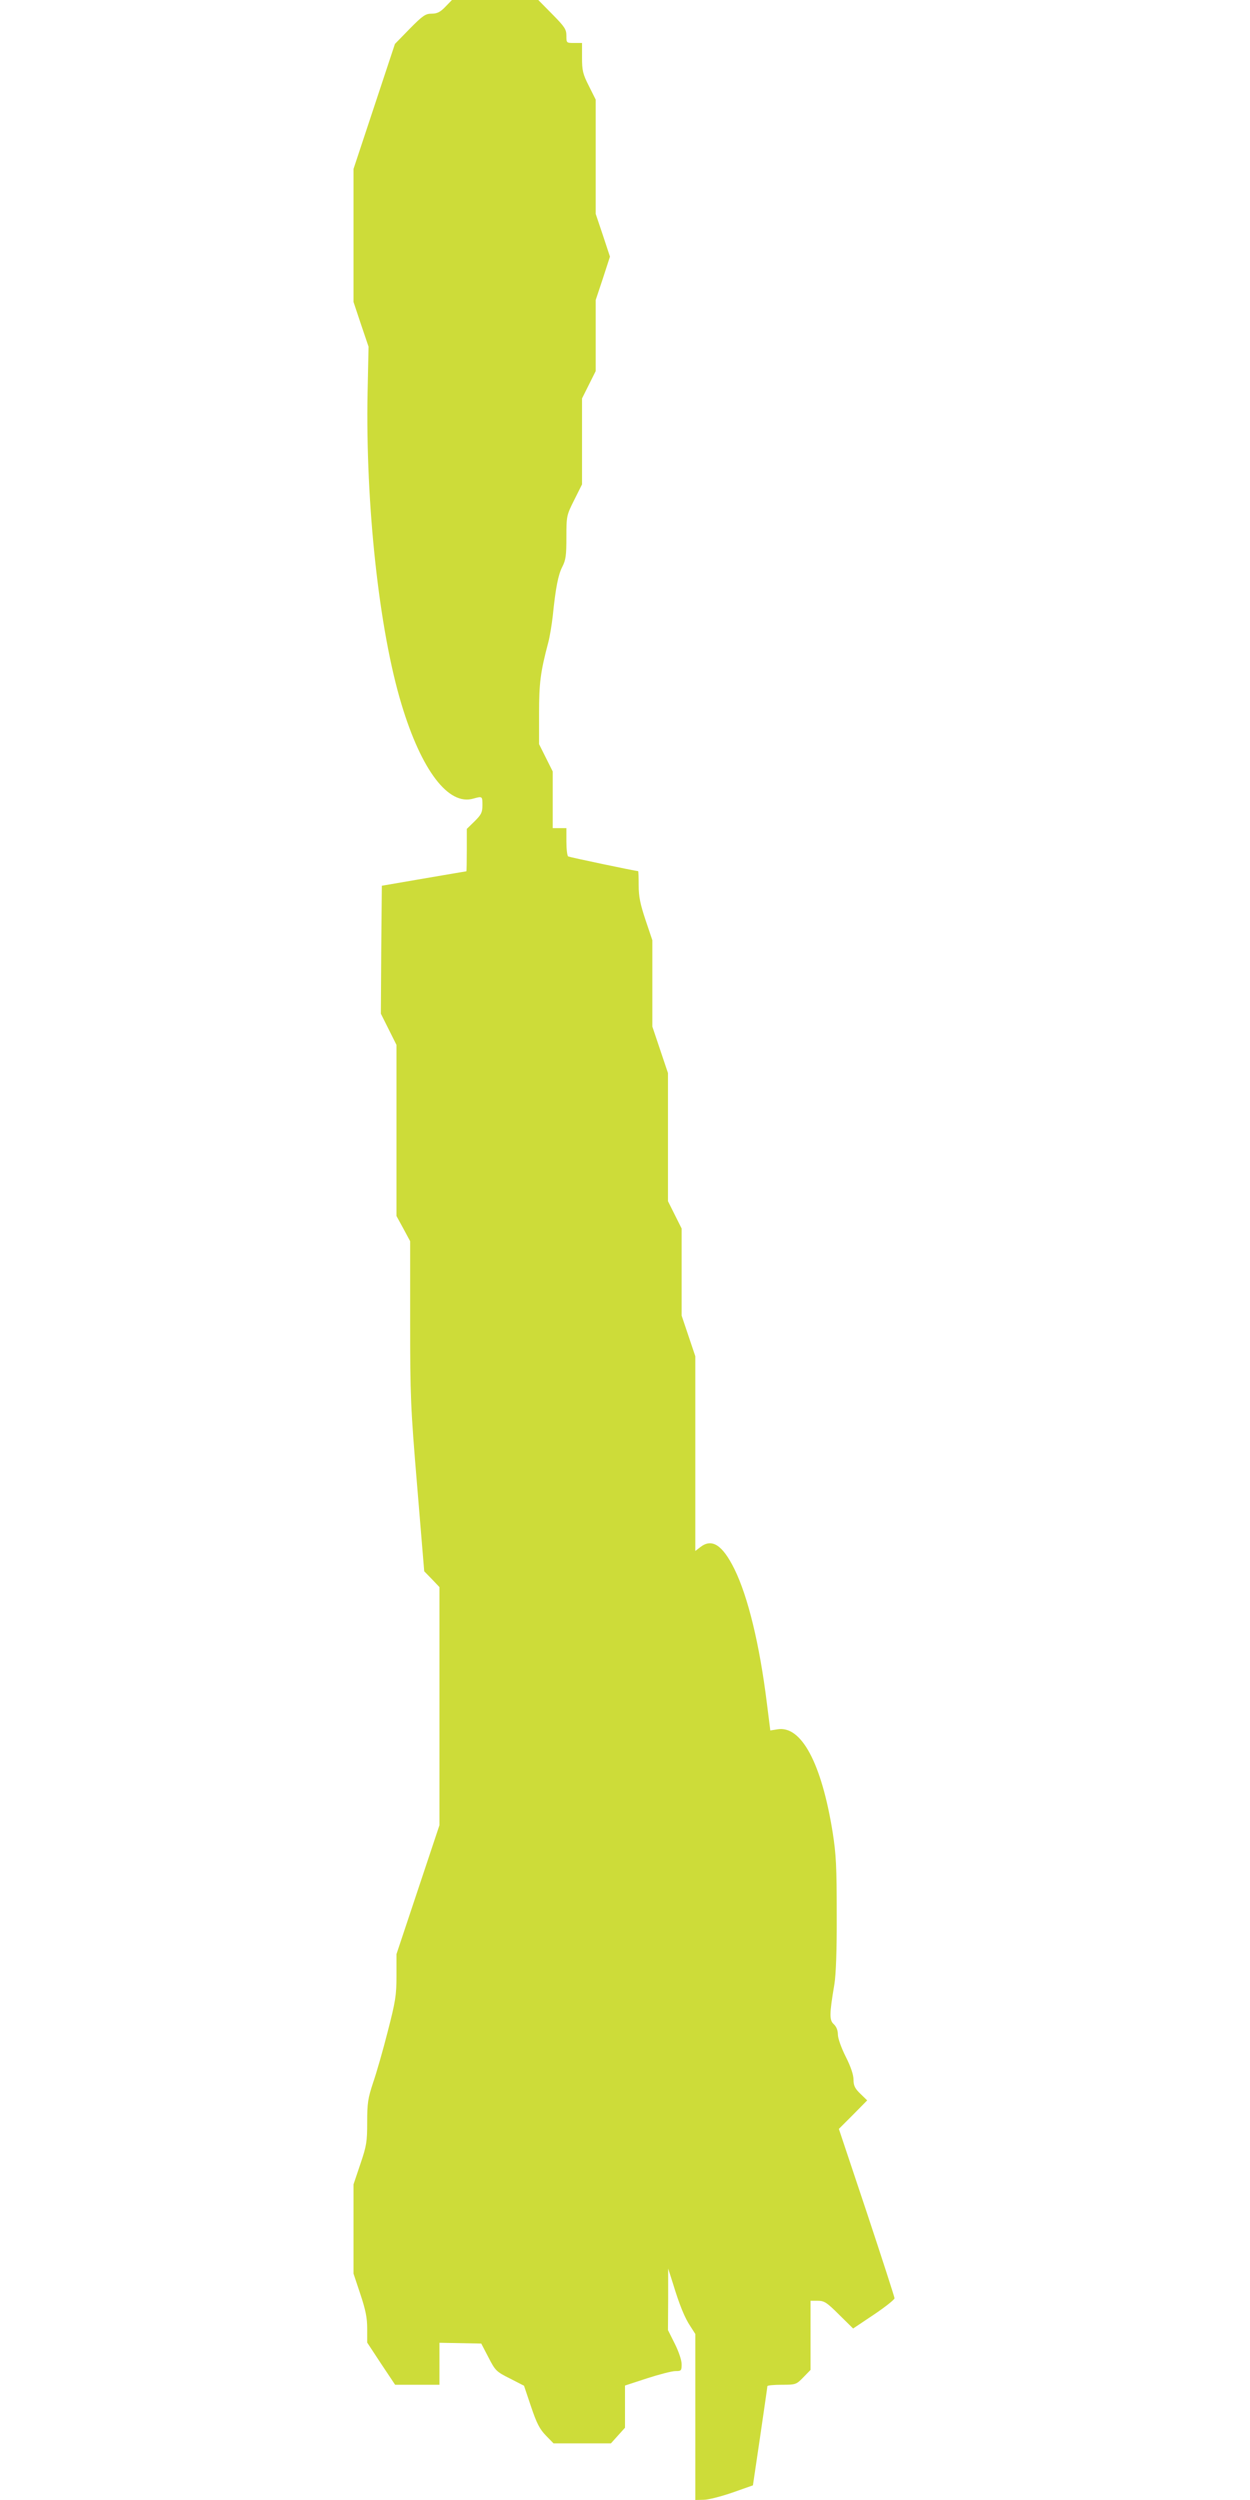
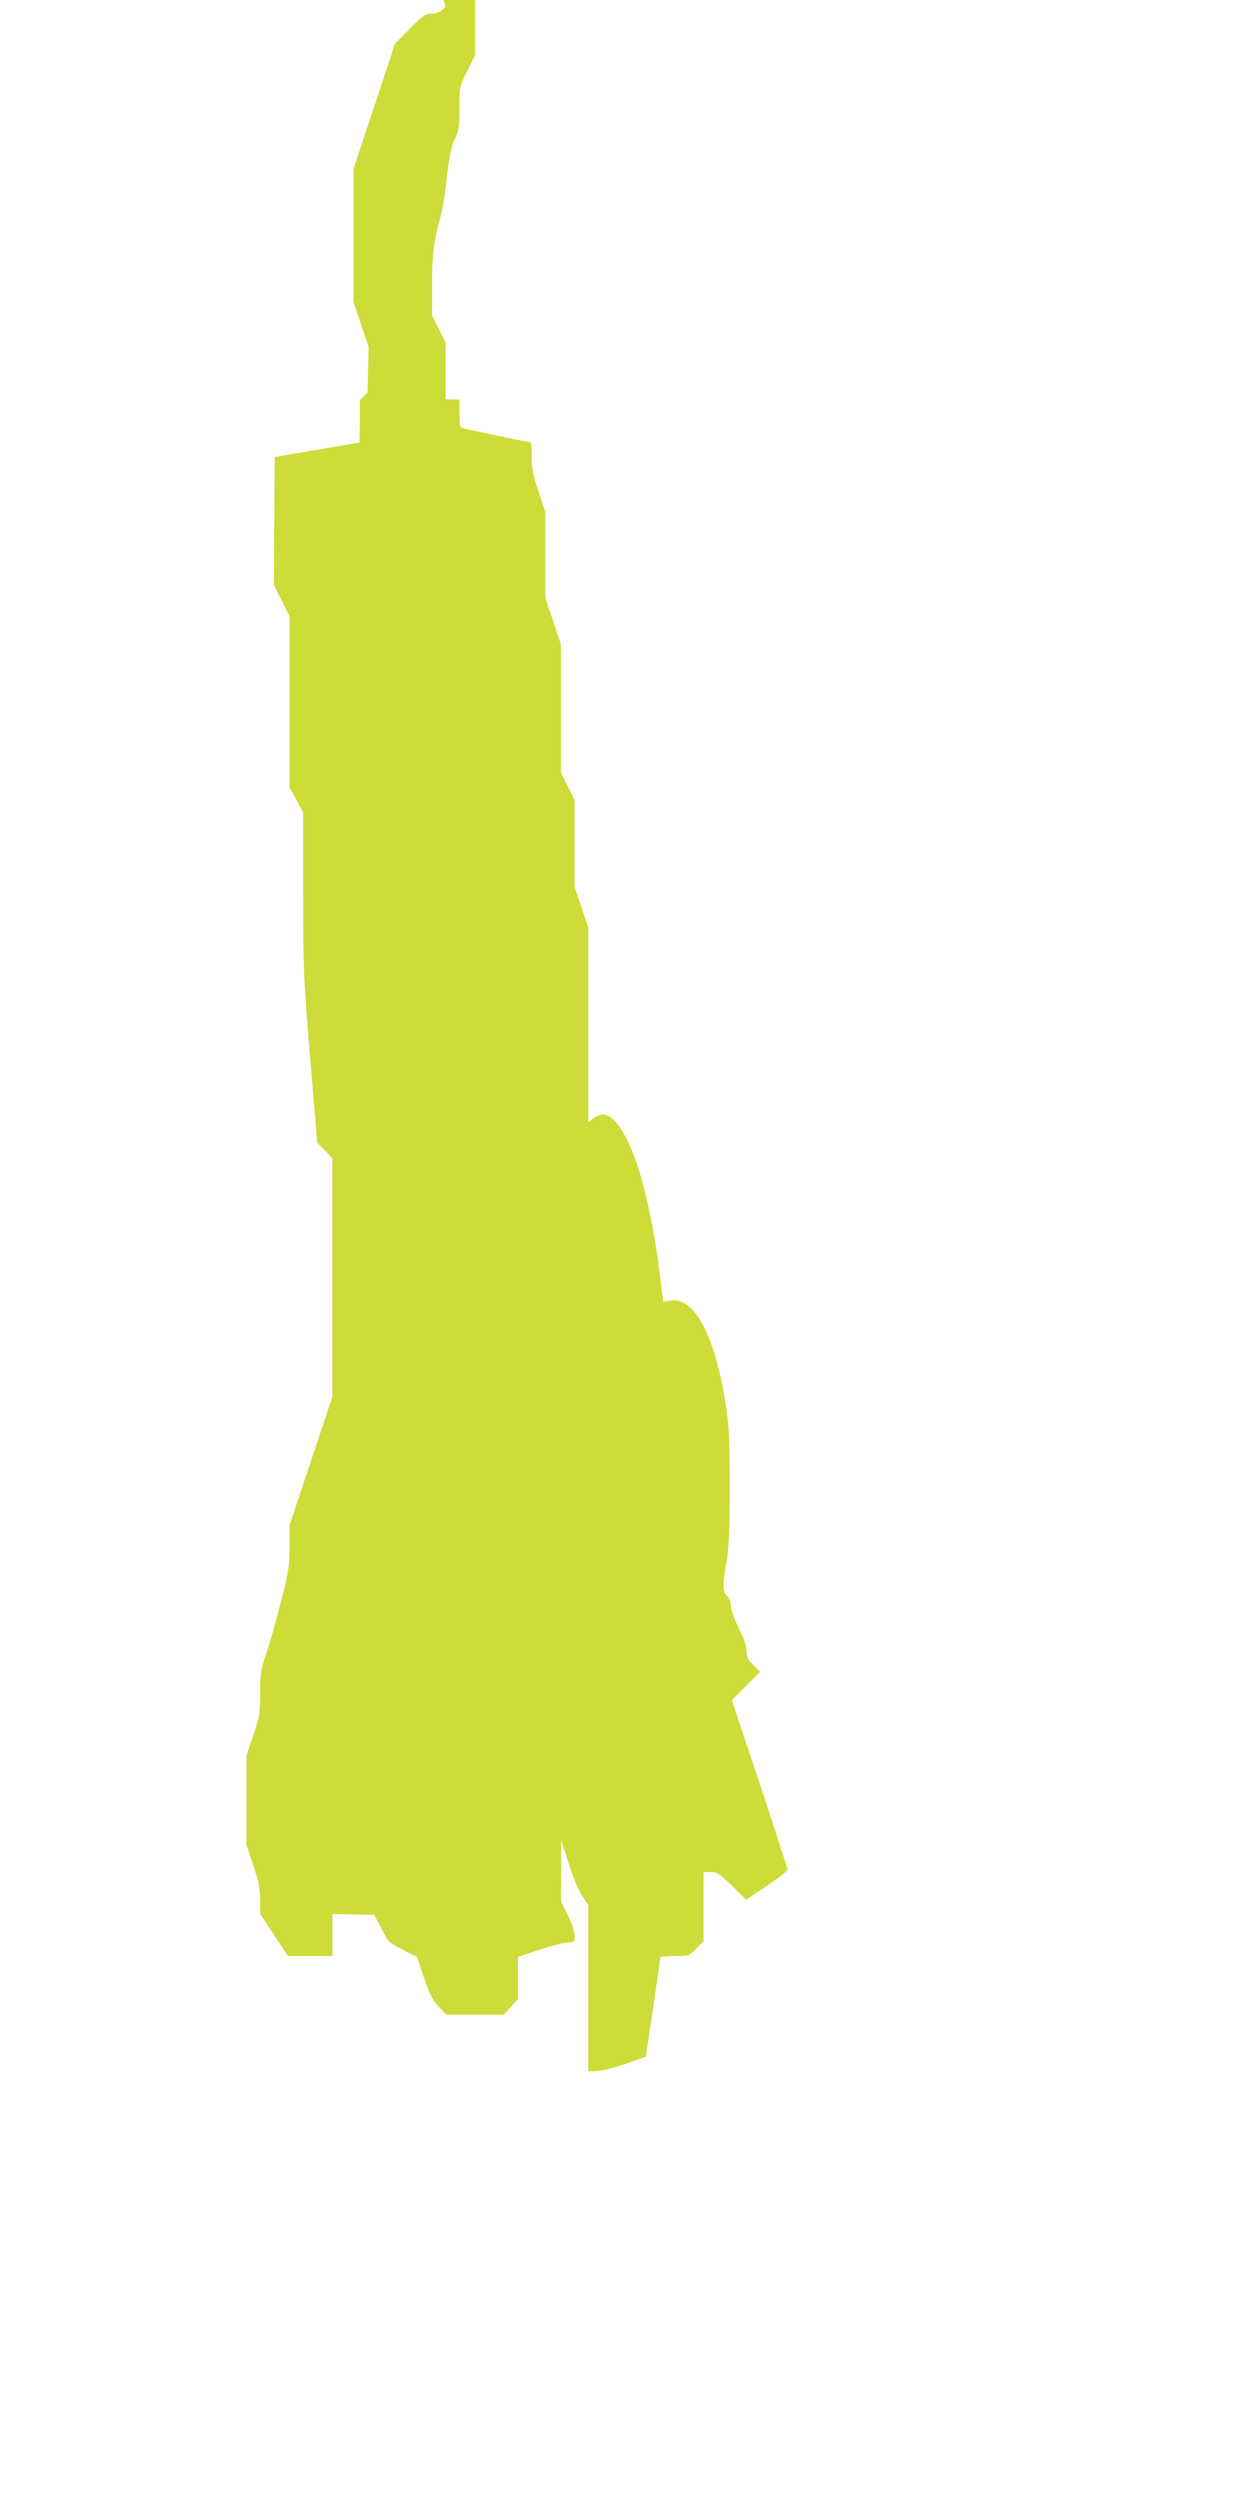
<svg xmlns="http://www.w3.org/2000/svg" version="1.0" width="640pt" height="1280pt" viewBox="0 0 640 1280" preserveAspectRatio="xMidYMid meet">
  <g transform="translate(0,1280) scale(0.1,-0.1)" fill="#cddc39" stroke="none">
-     <path d="M2280 12765 c-26 -27 -42 -35 -70 -35 -31 0 -45 -9 -112 -77 l-76 -78 -106 -320 -106 -320 0 -340 0 -341 38 -114 39 -115 -5 -235 c-11 -573 59 -1218 174 -1597 102 -338 240 -519 367 -482 47 13 47 13 47 -34 0 -37 -6 -48 -40 -82 l-40 -39 0 -108 c0 -59 -1 -108 -2 -109 -2 0 -100 -17 -218 -37 l-215 -37 -3 -327 -2 -328 40 -80 40 -80 0 -438 0 -438 35 -64 35 -65 0 -410 c0 -383 2 -439 36 -845 l36 -435 39 -40 39 -41 0 -610 0 -609 -110 -330 -110 -330 0 -111 c0 -100 -5 -131 -45 -286 -24 -95 -58 -213 -75 -262 -26 -79 -30 -103 -30 -201 0 -100 -3 -121 -35 -215 l-35 -104 0 -229 0 -228 35 -105 c27 -81 35 -121 35 -176 l0 -72 71 -108 72 -108 113 0 114 0 0 108 0 107 107 -2 107 -2 37 -71 c35 -68 40 -73 110 -108 l72 -37 36 -107 c29 -86 44 -115 76 -148 l39 -40 147 0 147 0 36 40 36 40 0 108 0 108 113 37 c62 20 127 37 145 37 30 0 32 2 32 35 0 21 -15 65 -35 105 l-35 70 1 157 0 158 24 -75 c34 -112 61 -178 90 -221 l25 -39 0 -425 0 -425 43 1 c23 0 89 17 147 37 l105 37 37 250 c20 138 37 253 37 258 1 4 34 7 74 7 71 0 74 1 110 38 l37 38 0 177 0 177 37 0 c33 0 46 -8 109 -71 l72 -71 106 71 c58 39 106 77 106 84 0 6 -64 204 -142 439 l-143 428 73 73 72 73 -35 34 c-28 27 -35 42 -35 72 0 25 -14 67 -40 118 -23 46 -40 94 -40 113 0 22 -8 41 -21 53 -23 21 -23 50 3 204 8 48 13 176 12 360 0 244 -3 305 -21 420 -57 353 -160 546 -282 526 l-37 -6 -18 143 c-37 297 -96 542 -166 684 -61 123 -115 158 -174 112 l-26 -20 0 498 0 499 -35 104 -35 104 0 223 0 223 -35 70 -35 70 0 328 0 328 -40 119 -40 119 0 221 0 221 -35 104 c-27 81 -35 120 -35 177 0 40 -1 73 -3 73 -14 0 -350 71 -358 75 -5 4 -9 37 -9 76 l0 69 -35 0 -35 0 0 145 0 145 -35 70 -35 70 0 157 c0 156 7 212 47 363 8 30 18 91 23 135 15 147 28 212 49 253 18 35 21 59 21 152 0 109 1 112 40 190 l40 80 0 220 0 220 35 70 35 70 0 182 0 182 37 111 36 111 -36 109 -37 110 0 293 0 292 -35 70 c-31 61 -35 79 -35 145 l0 75 -40 0 c-40 0 -40 0 -40 37 0 33 -9 46 -72 110 l-72 73 -221 0 -221 0 -34 -35z" />
+     <path d="M2280 12765 c-26 -27 -42 -35 -70 -35 -31 0 -45 -9 -112 -77 l-76 -78 -106 -320 -106 -320 0 -340 0 -341 38 -114 39 -115 -5 -235 l-40 -39 0 -108 c0 -59 -1 -108 -2 -109 -2 0 -100 -17 -218 -37 l-215 -37 -3 -327 -2 -328 40 -80 40 -80 0 -438 0 -438 35 -64 35 -65 0 -410 c0 -383 2 -439 36 -845 l36 -435 39 -40 39 -41 0 -610 0 -609 -110 -330 -110 -330 0 -111 c0 -100 -5 -131 -45 -286 -24 -95 -58 -213 -75 -262 -26 -79 -30 -103 -30 -201 0 -100 -3 -121 -35 -215 l-35 -104 0 -229 0 -228 35 -105 c27 -81 35 -121 35 -176 l0 -72 71 -108 72 -108 113 0 114 0 0 108 0 107 107 -2 107 -2 37 -71 c35 -68 40 -73 110 -108 l72 -37 36 -107 c29 -86 44 -115 76 -148 l39 -40 147 0 147 0 36 40 36 40 0 108 0 108 113 37 c62 20 127 37 145 37 30 0 32 2 32 35 0 21 -15 65 -35 105 l-35 70 1 157 0 158 24 -75 c34 -112 61 -178 90 -221 l25 -39 0 -425 0 -425 43 1 c23 0 89 17 147 37 l105 37 37 250 c20 138 37 253 37 258 1 4 34 7 74 7 71 0 74 1 110 38 l37 38 0 177 0 177 37 0 c33 0 46 -8 109 -71 l72 -71 106 71 c58 39 106 77 106 84 0 6 -64 204 -142 439 l-143 428 73 73 72 73 -35 34 c-28 27 -35 42 -35 72 0 25 -14 67 -40 118 -23 46 -40 94 -40 113 0 22 -8 41 -21 53 -23 21 -23 50 3 204 8 48 13 176 12 360 0 244 -3 305 -21 420 -57 353 -160 546 -282 526 l-37 -6 -18 143 c-37 297 -96 542 -166 684 -61 123 -115 158 -174 112 l-26 -20 0 498 0 499 -35 104 -35 104 0 223 0 223 -35 70 -35 70 0 328 0 328 -40 119 -40 119 0 221 0 221 -35 104 c-27 81 -35 120 -35 177 0 40 -1 73 -3 73 -14 0 -350 71 -358 75 -5 4 -9 37 -9 76 l0 69 -35 0 -35 0 0 145 0 145 -35 70 -35 70 0 157 c0 156 7 212 47 363 8 30 18 91 23 135 15 147 28 212 49 253 18 35 21 59 21 152 0 109 1 112 40 190 l40 80 0 220 0 220 35 70 35 70 0 182 0 182 37 111 36 111 -36 109 -37 110 0 293 0 292 -35 70 c-31 61 -35 79 -35 145 l0 75 -40 0 c-40 0 -40 0 -40 37 0 33 -9 46 -72 110 l-72 73 -221 0 -221 0 -34 -35z" />
  </g>
</svg>